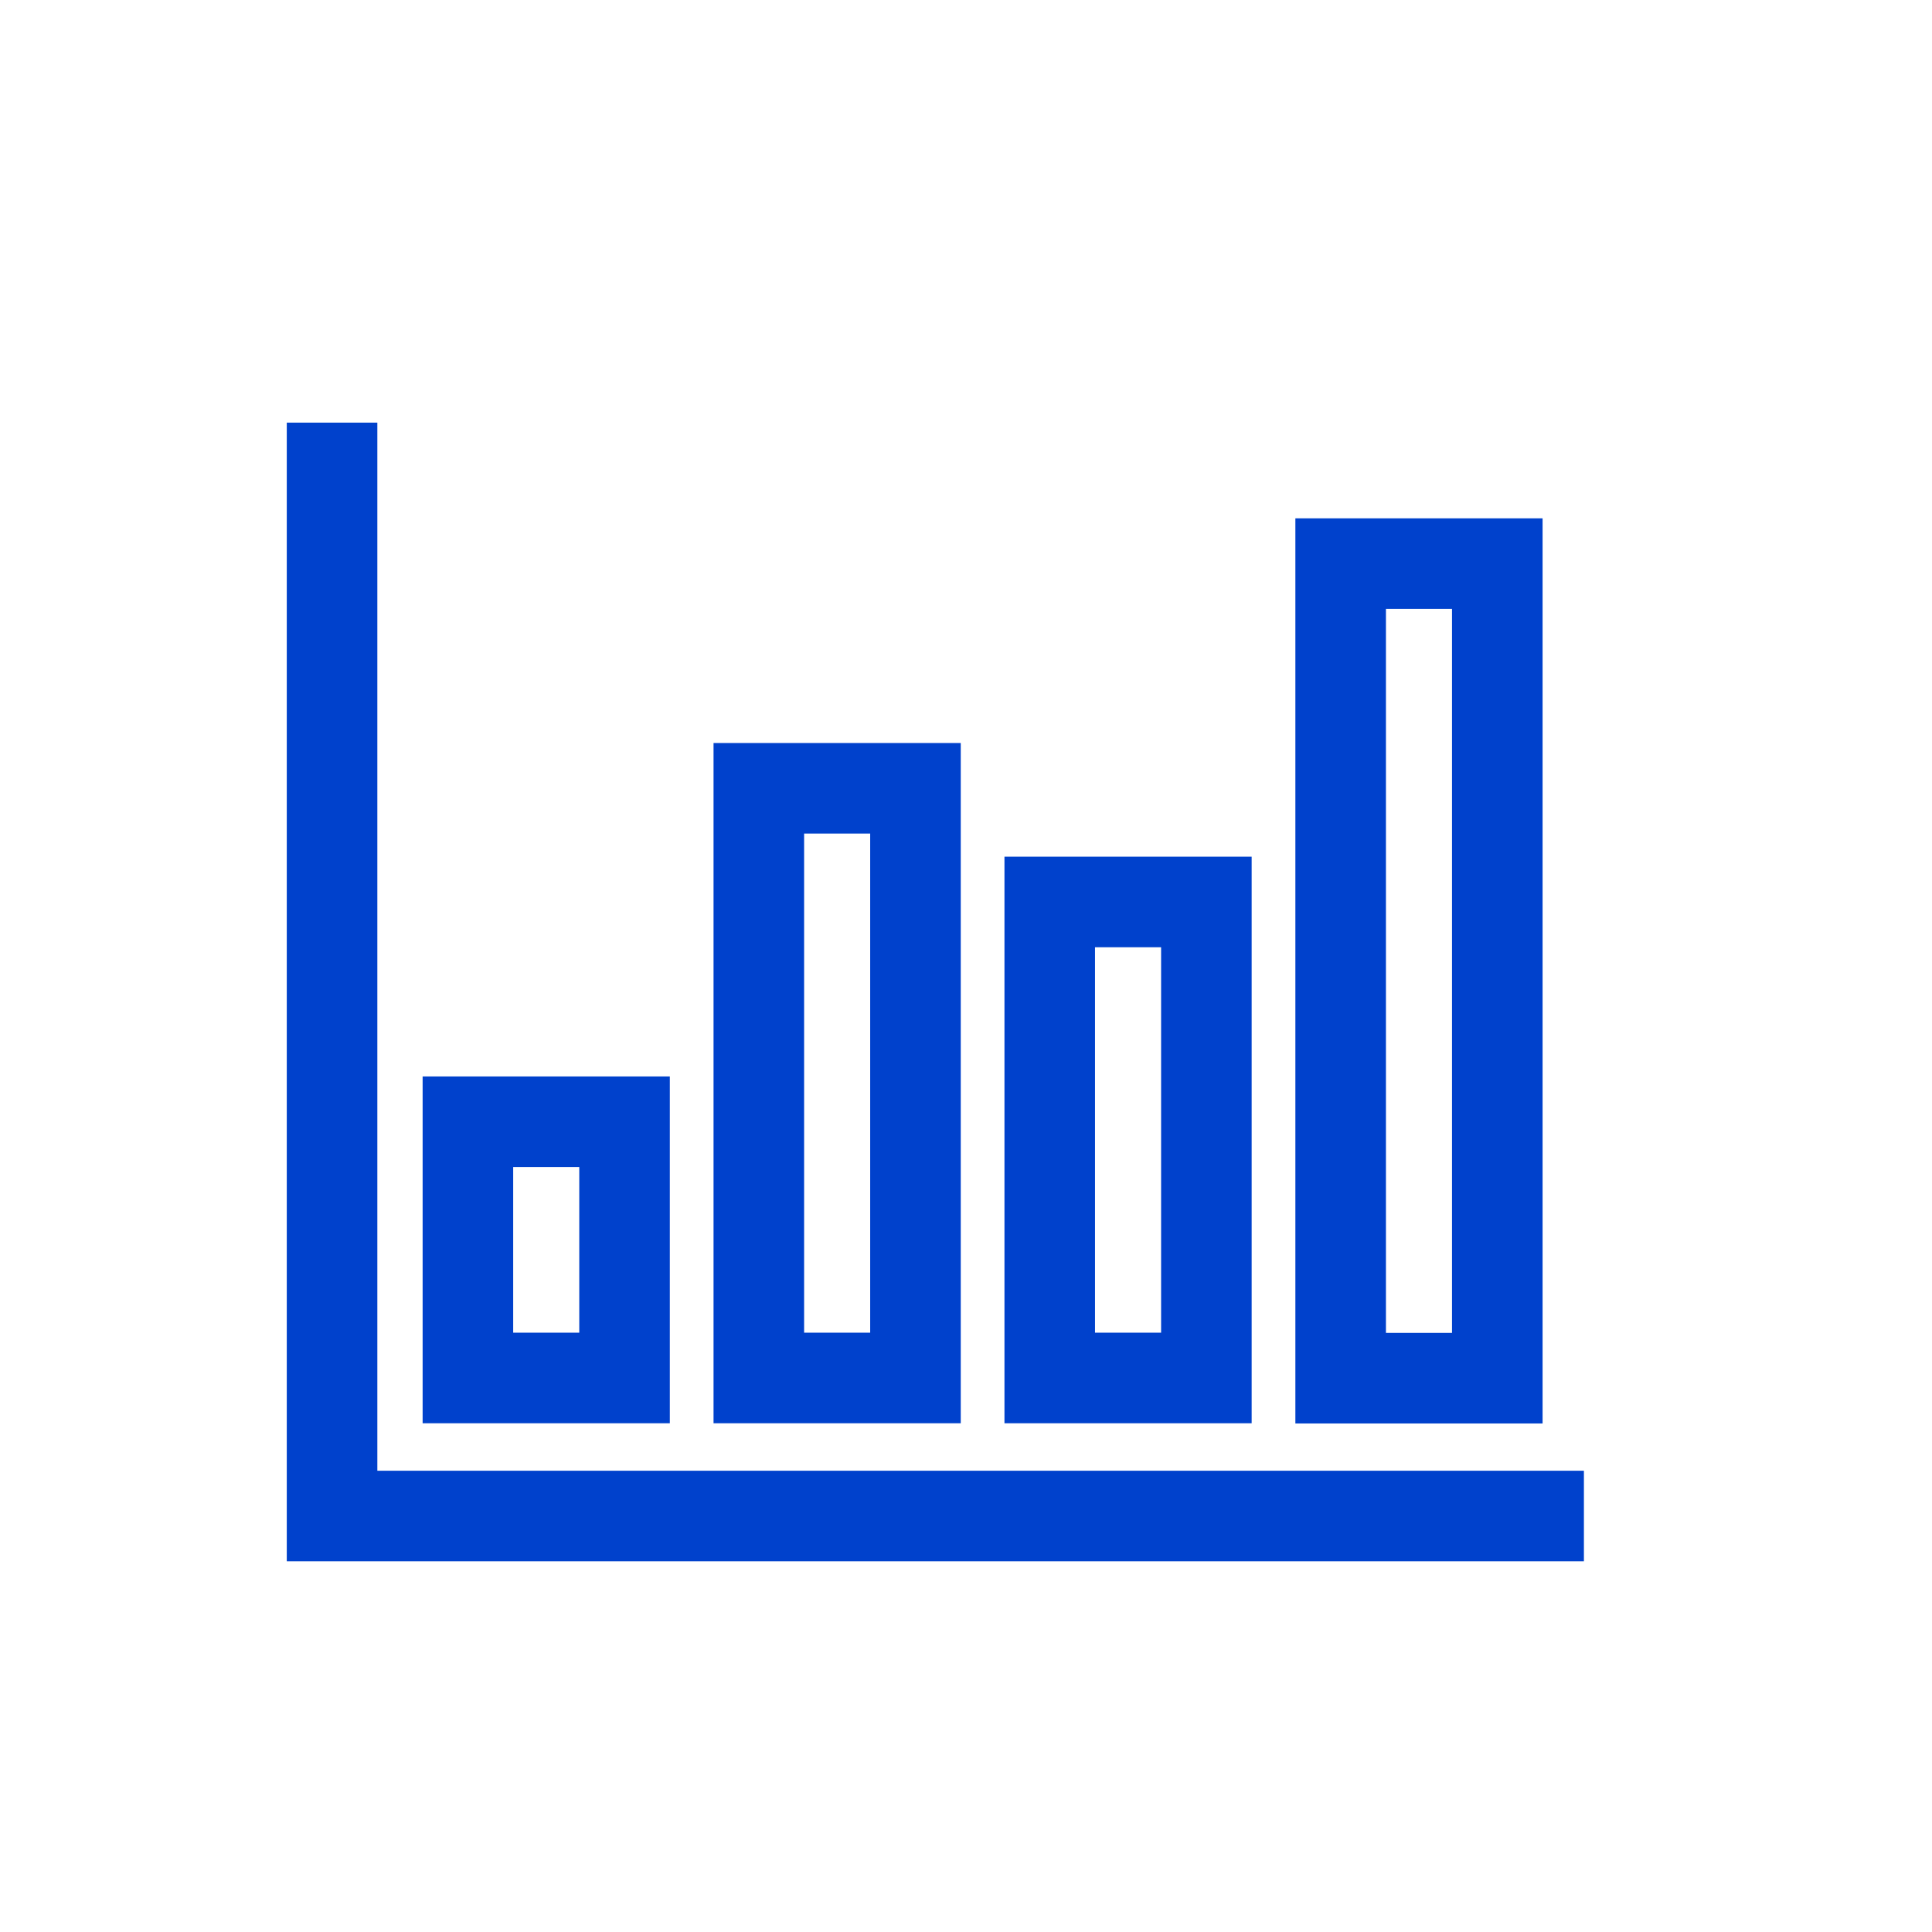
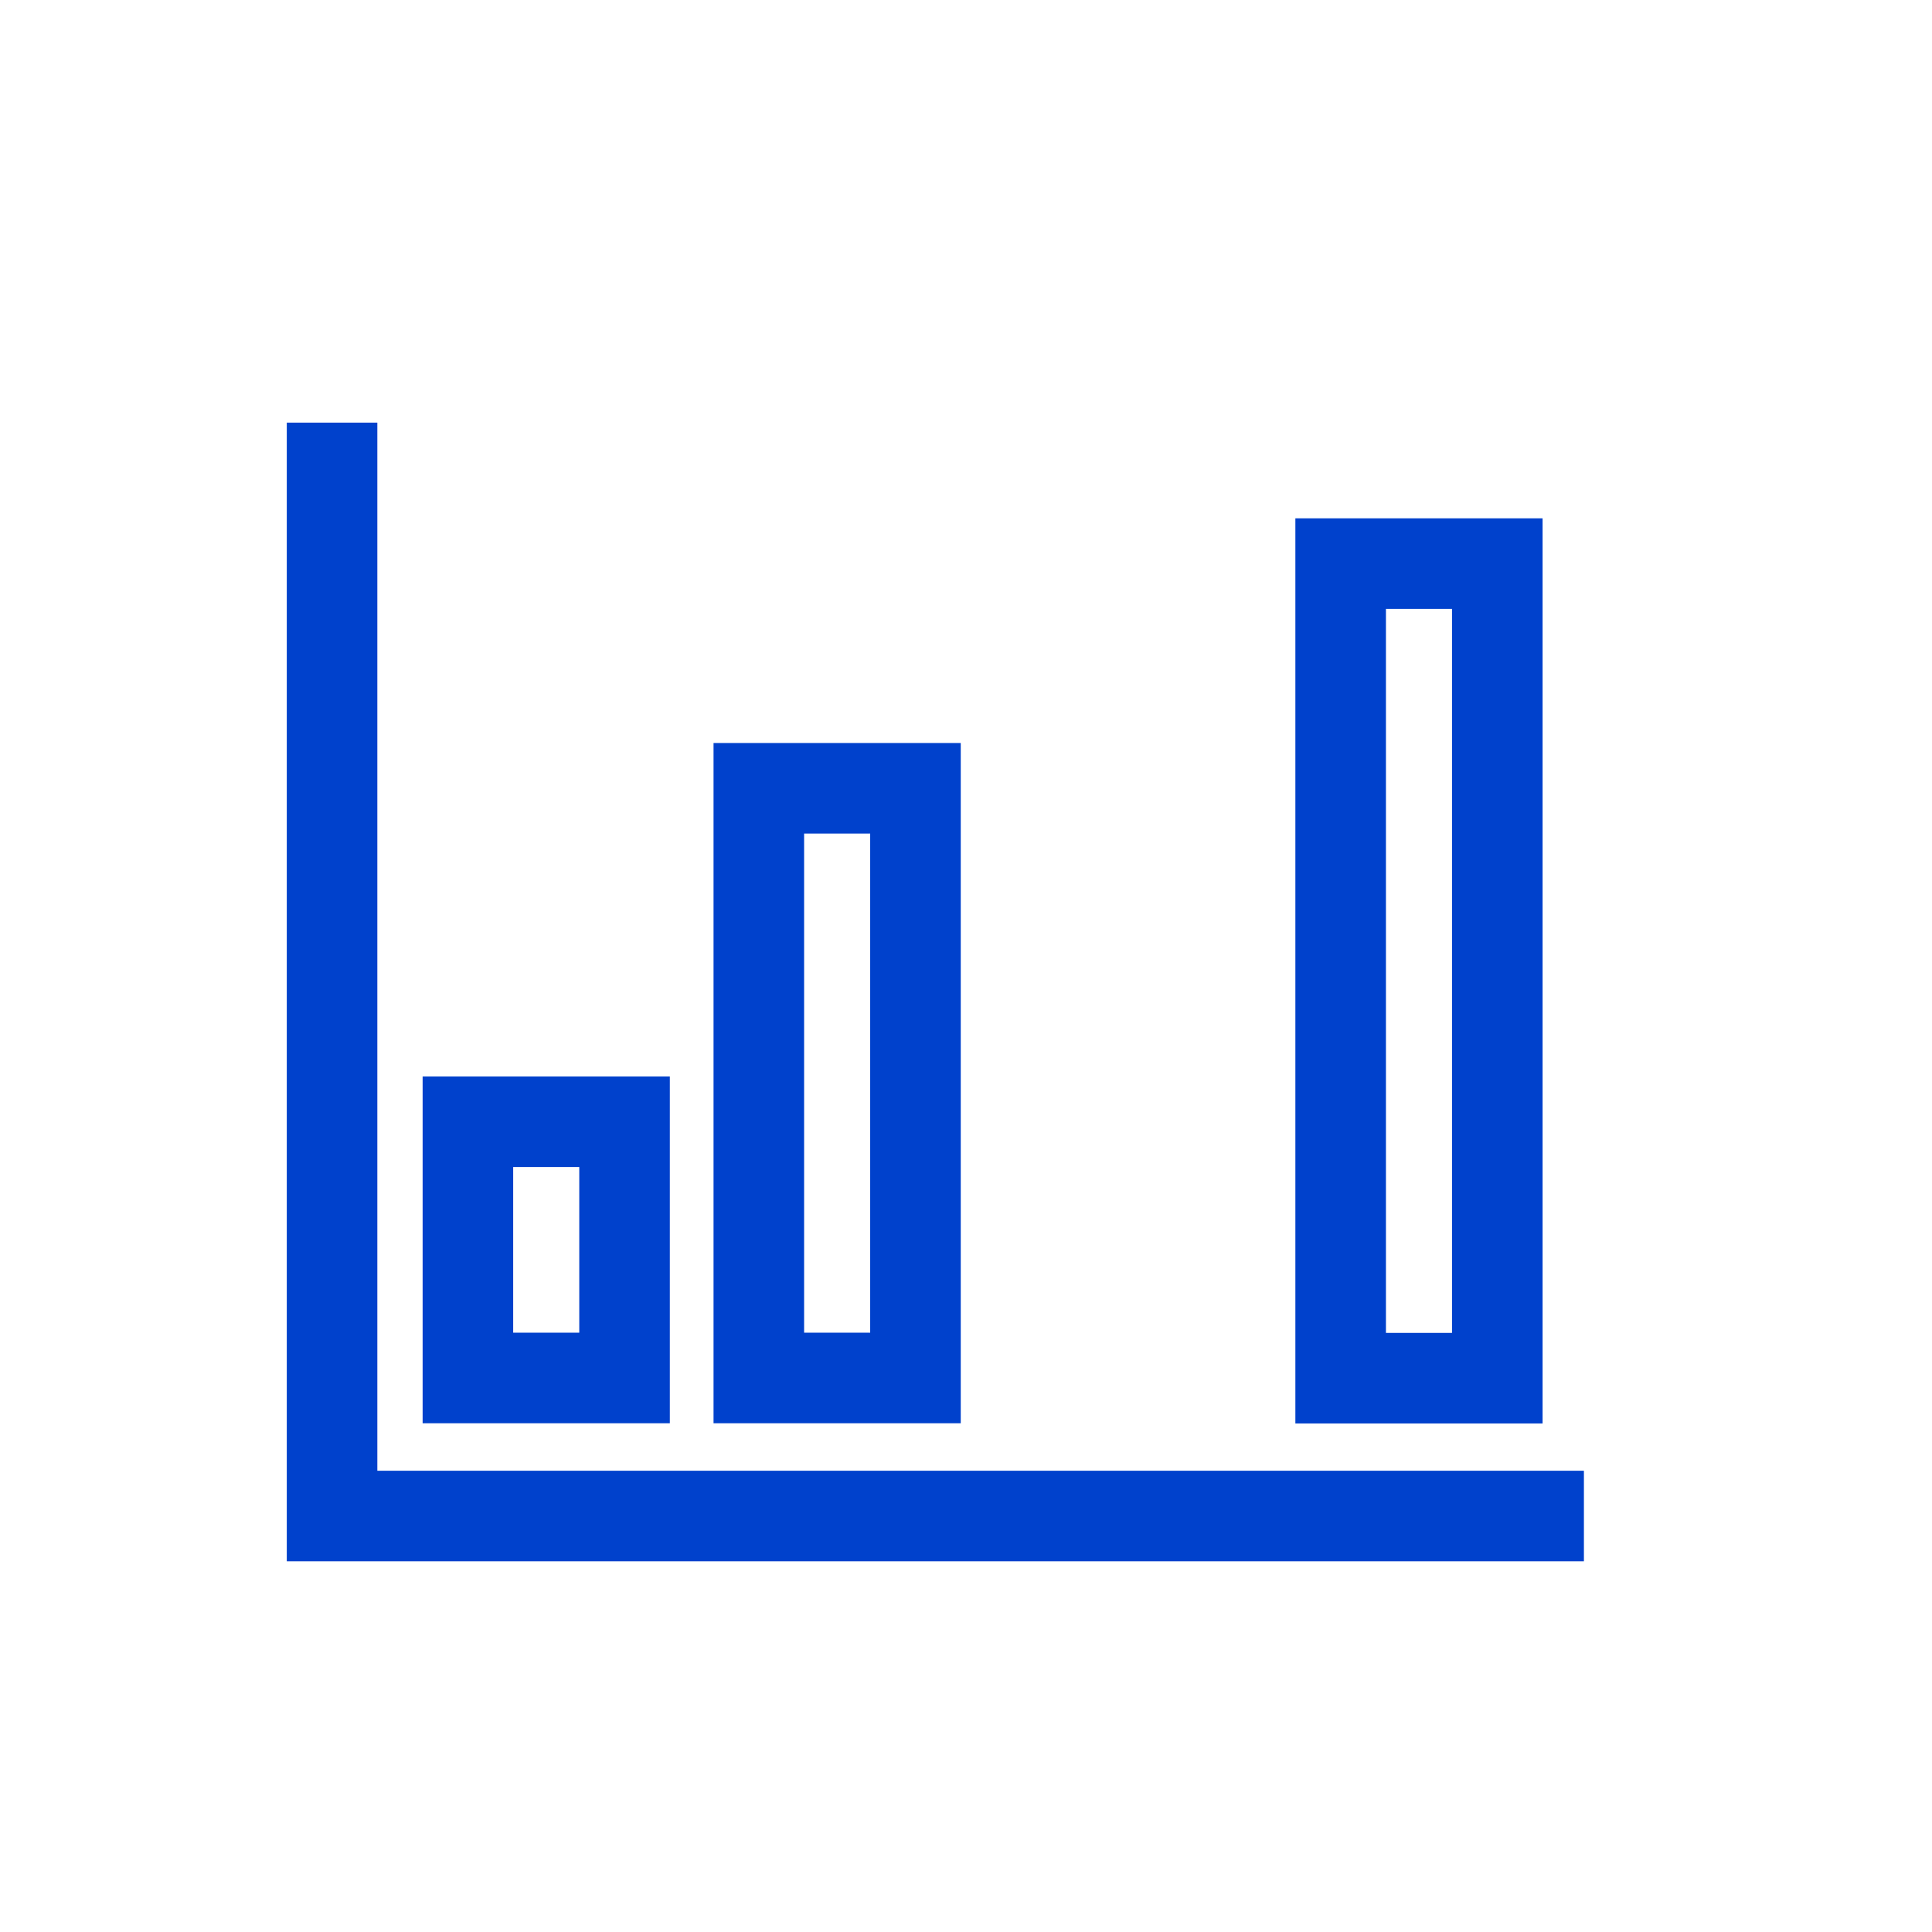
<svg xmlns="http://www.w3.org/2000/svg" width="64" height="64" viewBox="0 0 64 64" fill="none">
  <path d="M20.689 37.159H15.5V45.647H20.689V37.159Z" stroke="#0041CC" stroke-width="3" />
  <path d="M30.326 26.113H25.137V45.647H30.326V26.113Z" stroke="#0041CC" stroke-width="3" />
-   <path d="M39.963 29.879H34.774V45.647H39.963V29.879Z" stroke="#0041CC" stroke-width="3" />
  <path d="M49.6 18.67H44.411V45.654H49.6V18.67Z" stroke="#0041CC" stroke-width="3" />
  <path d="M11 14V50.22H52.469" stroke="#0041CC" stroke-width="3" />
</svg>